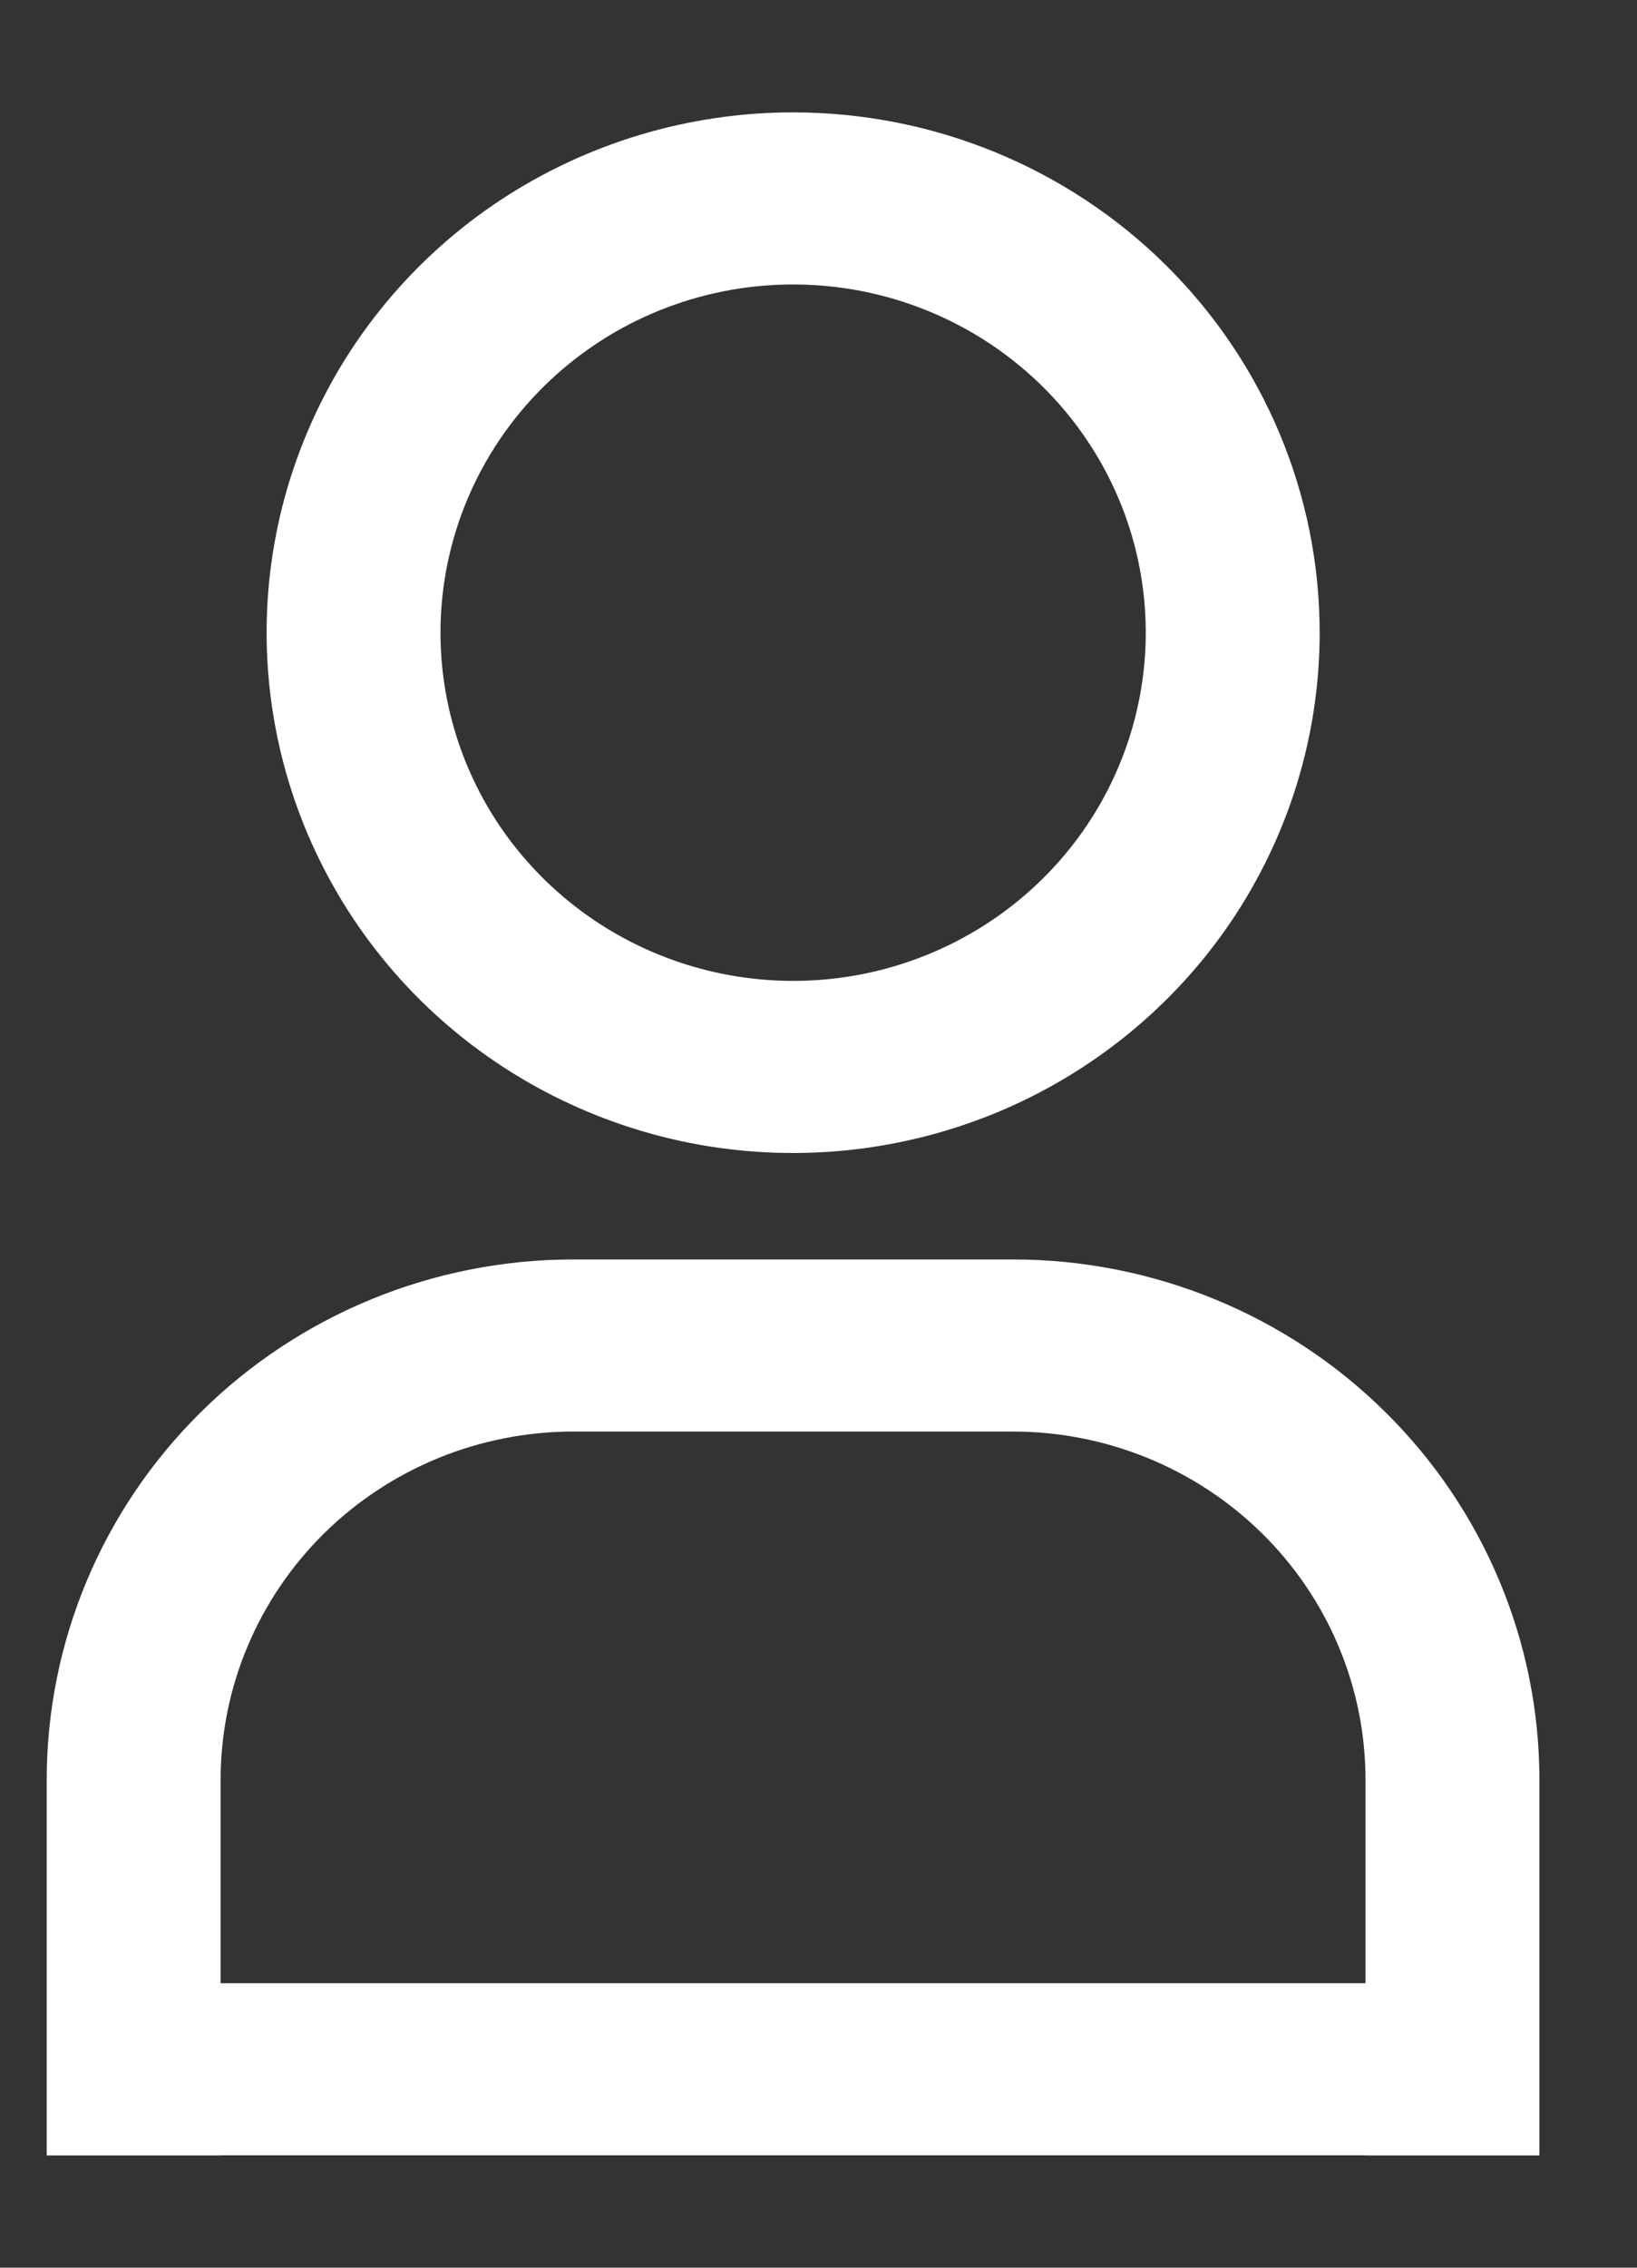
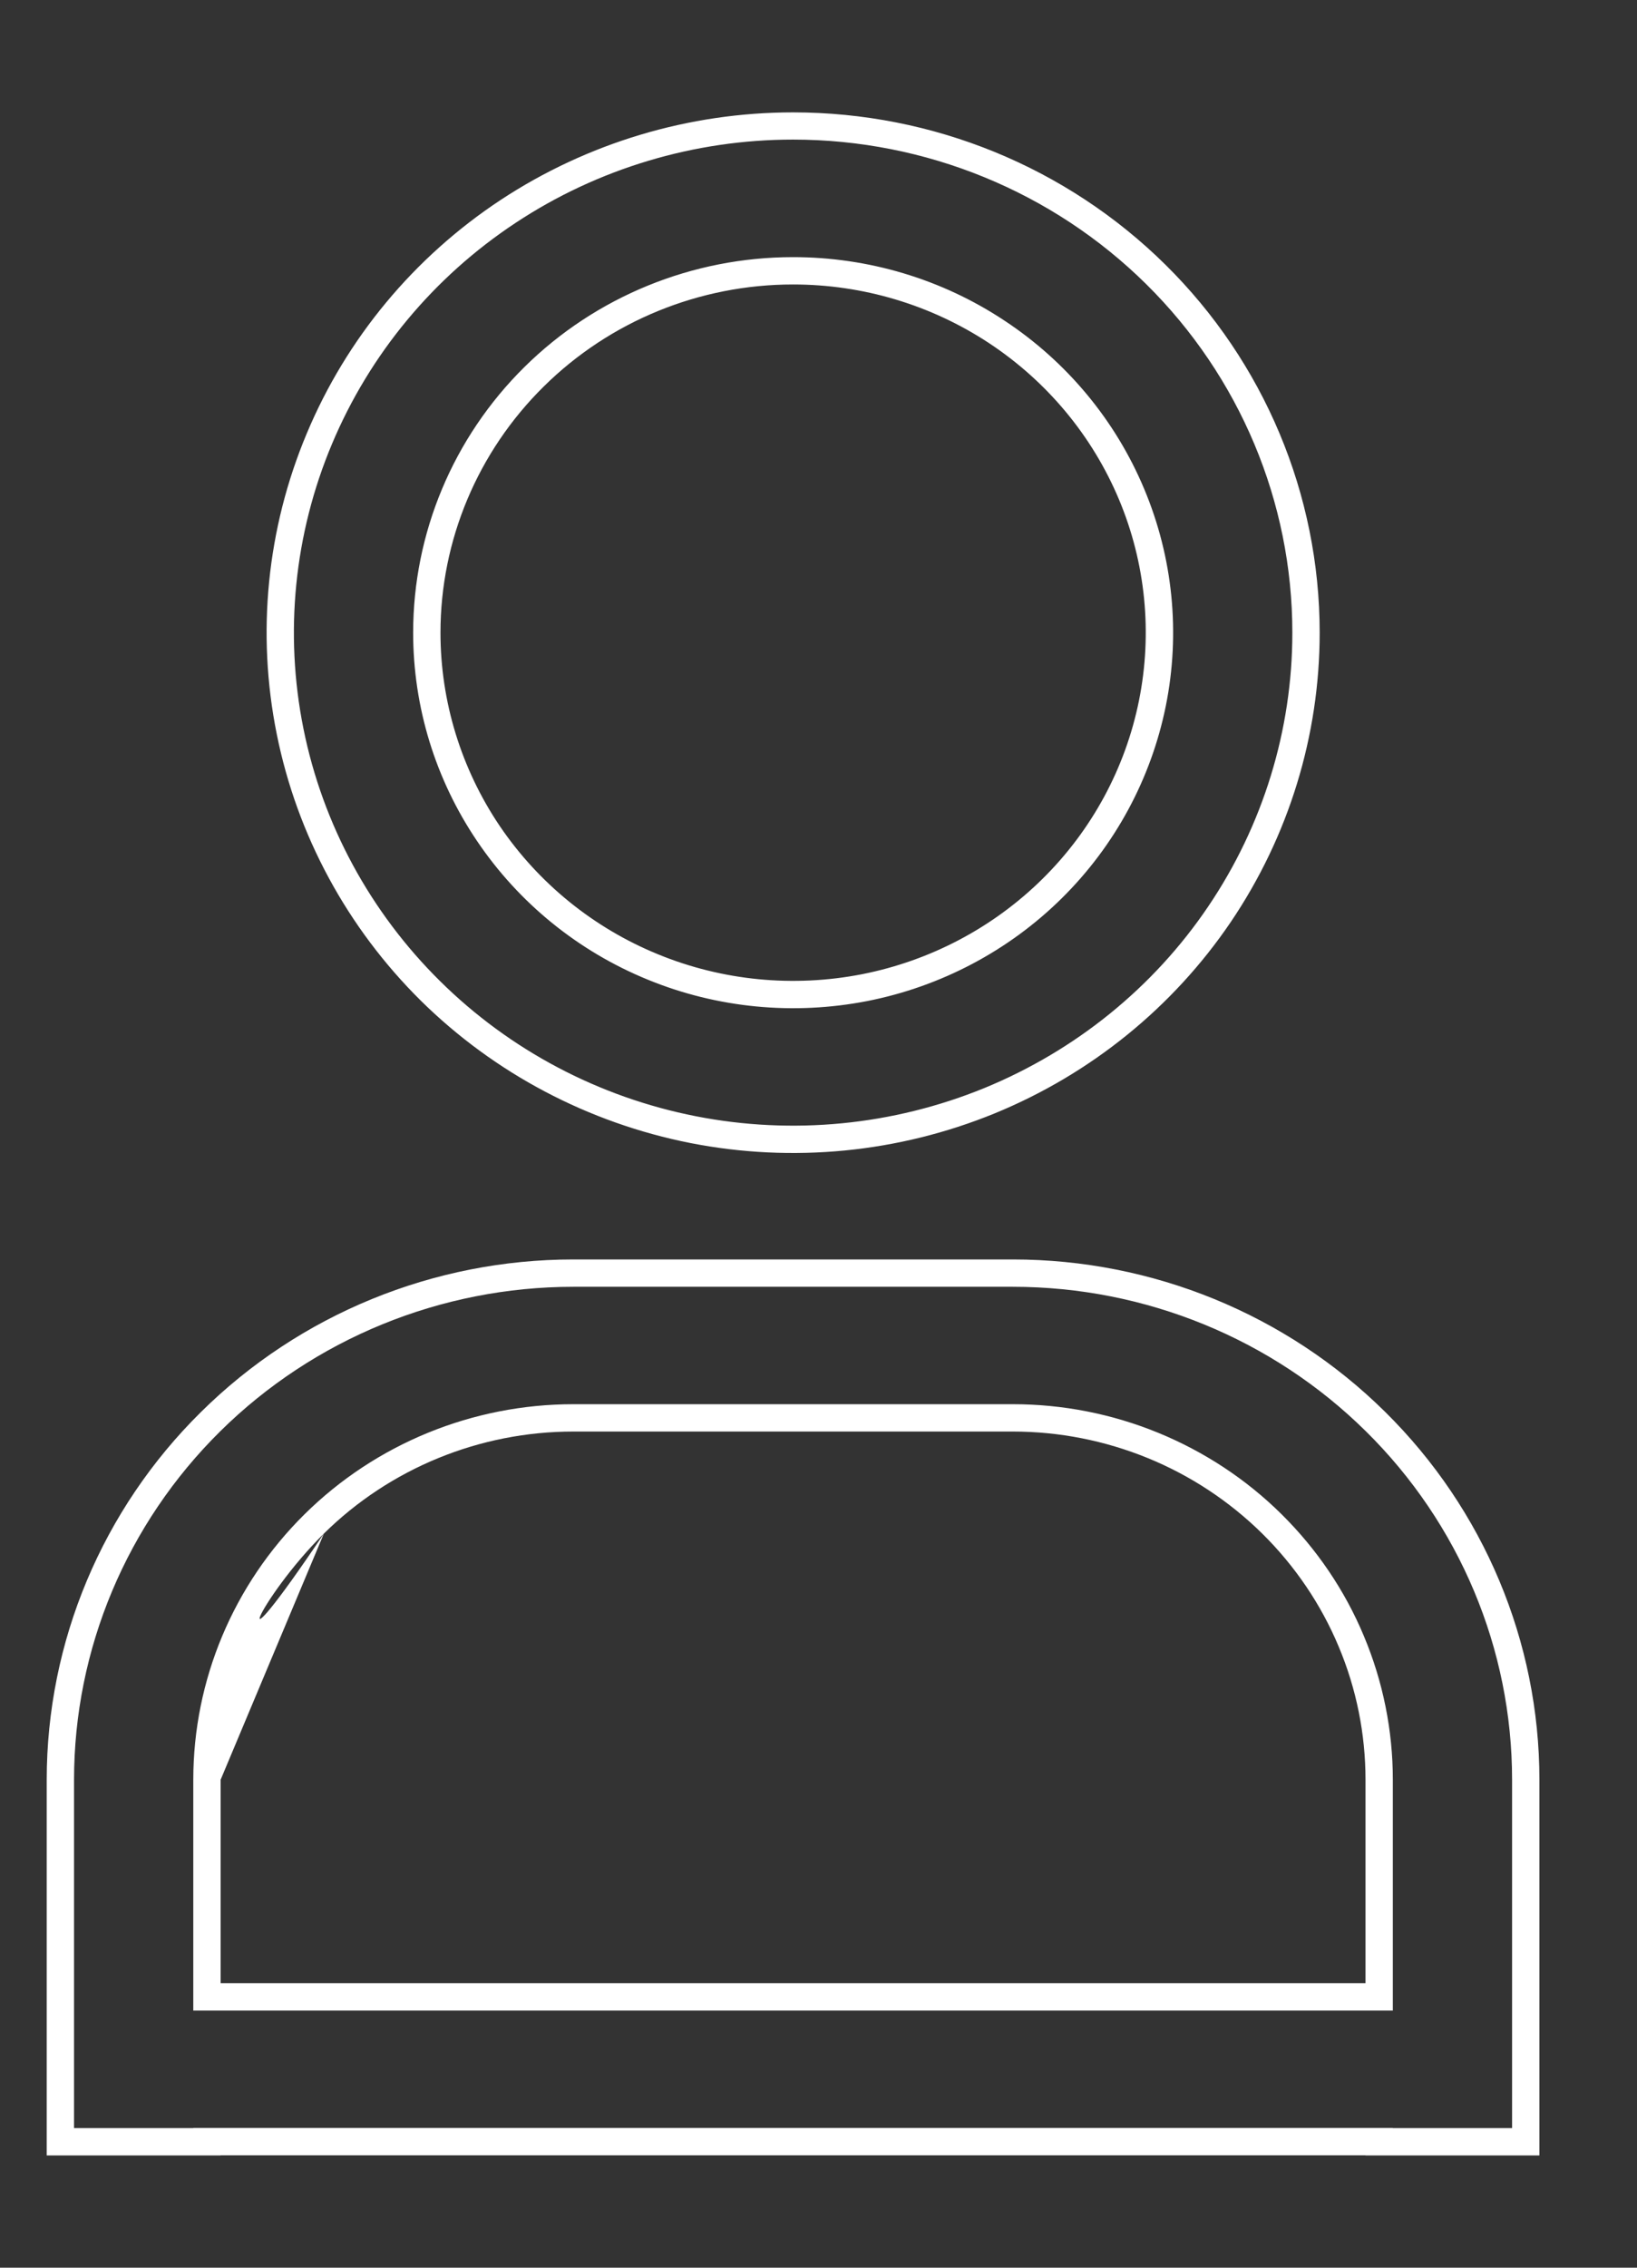
<svg xmlns="http://www.w3.org/2000/svg" width="13" height="18" viewBox="0 0 13 18" fill="none">
  <rect x="0" y="0" width="13" height="18" fill="#333333" stroke="none" />
-   <path fill-rule="evenodd" clip-rule="evenodd" d="M6.298 2.149C6.874 2.149 7.436 2.318 7.915 2.633C8.393 2.949 8.766 3.397 8.986 3.922C9.206 4.447 9.264 5.025 9.152 5.582C9.039 6.139 8.762 6.651 8.355 7.053C7.949 7.455 7.43 7.728 6.866 7.839C6.302 7.95 5.717 7.893 5.185 7.676C4.654 7.458 4.199 7.09 3.88 6.618C3.56 6.145 3.389 5.59 3.389 5.022C3.389 4.26 3.696 3.529 4.241 2.99C4.787 2.452 5.527 2.149 6.298 2.149ZM6.298 1C5.493 1 4.706 1.236 4.036 1.678C3.366 2.12 2.844 2.748 2.536 3.483C2.227 4.218 2.147 5.026 2.304 5.806C2.461 6.586 2.849 7.303 3.419 7.865C3.988 8.428 4.714 8.811 5.504 8.966C6.294 9.121 7.113 9.042 7.857 8.737C8.601 8.433 9.237 7.917 9.685 7.256C10.132 6.595 10.371 5.817 10.371 5.022C10.371 3.955 9.942 2.932 9.178 2.178C8.415 1.424 7.379 1 6.298 1ZM12.116 17H10.953V17H1.644V17H0.48V17V15.851V14.127C0.48 13.061 0.909 12.038 1.673 11.284C2.437 10.53 3.473 10.106 4.553 10.106H8.044C9.124 10.106 10.16 10.53 10.924 11.284C11.687 12.038 12.116 13.061 12.116 14.127V15.851V17V17ZM1.644 15.851H10.953V14.127C10.953 13.75 10.877 13.377 10.731 13.028C10.585 12.68 10.371 12.363 10.101 12.096C9.831 11.829 9.51 11.618 9.157 11.473C8.804 11.329 8.426 11.255 8.044 11.255H4.553C3.781 11.255 3.041 11.557 2.496 12.096C1.95 12.635 1.644 13.366 1.644 14.127V15.851Z" fill="white" />
-   <path d="M7.915 2.633L7.855 2.724L7.855 2.724L7.915 2.633ZM9.152 5.582L9.258 5.604L9.258 5.604L9.152 5.582ZM8.355 7.053L8.279 6.976L8.355 7.053ZM6.866 7.839L6.845 7.733L6.845 7.733L6.866 7.839ZM3.88 6.618L3.969 6.557L3.969 6.557L3.88 6.618ZM4.241 2.99L4.165 2.913L4.165 2.913L4.241 2.99ZM4.036 1.678L4.096 1.768L4.096 1.768L4.036 1.678ZM2.536 3.483L2.436 3.441L2.436 3.441L2.536 3.483ZM2.304 5.806L2.41 5.785L2.41 5.785L2.304 5.806ZM5.504 8.966L5.483 9.073L5.483 9.073L5.504 8.966ZM7.857 8.737L7.898 8.838L7.898 8.838L7.857 8.737ZM9.178 2.178L9.255 2.101L9.255 2.101L9.178 2.178ZM10.953 17H10.844V17.109H10.953V17ZM12.116 17V17.109H12.225V17H12.116ZM10.953 17H11.061V16.891H10.953V17ZM1.644 17V16.891H1.535V17H1.644ZM1.644 17V17.109H1.752V17H1.644ZM0.48 17H0.371V17.109H0.48V17ZM1.673 11.284L1.749 11.361L1.749 11.361L1.673 11.284ZM10.924 11.284L10.847 11.361L10.847 11.361L10.924 11.284ZM1.644 15.851H1.535V15.959H1.644V15.851ZM10.953 15.851V15.959H11.061V15.851H10.953ZM10.731 13.028L10.631 13.07L10.631 13.07L10.731 13.028ZM9.157 11.473L9.116 11.574L9.116 11.574L9.157 11.473ZM7.974 2.543C7.478 2.215 6.895 2.041 6.298 2.041V2.258C6.853 2.258 7.394 2.42 7.855 2.724L7.974 2.543ZM9.086 3.88C8.858 3.336 8.471 2.87 7.974 2.543L7.855 2.724C8.315 3.028 8.674 3.459 8.886 3.964L9.086 3.88ZM9.258 5.604C9.375 5.025 9.315 4.425 9.086 3.88L8.886 3.964C9.098 4.469 9.153 5.025 9.045 5.561L9.258 5.604ZM8.432 7.13C8.854 6.713 9.141 6.182 9.258 5.604L9.045 5.561C8.937 6.097 8.671 6.589 8.279 6.976L8.432 7.13ZM6.887 7.946C7.472 7.831 8.01 7.547 8.432 7.13L8.279 6.976C7.888 7.362 7.389 7.626 6.845 7.733L6.887 7.946ZM5.144 7.776C5.695 8.002 6.302 8.06 6.887 7.946L6.845 7.733C6.302 7.839 5.738 7.785 5.226 7.575L5.144 7.776ZM3.79 6.678C4.122 7.169 4.593 7.551 5.144 7.776L5.226 7.575C4.714 7.366 4.277 7.011 3.969 6.557L3.79 6.678ZM3.281 5.022C3.281 5.612 3.458 6.188 3.79 6.678L3.969 6.557C3.662 6.102 3.498 5.568 3.498 5.022H3.281ZM4.165 2.913C3.599 3.472 3.281 4.231 3.281 5.022H3.498C3.498 4.289 3.793 3.586 4.318 3.068L4.165 2.913ZM6.298 2.041C5.499 2.041 4.731 2.354 4.165 2.913L4.318 3.068C4.843 2.549 5.555 2.258 6.298 2.258V2.041ZM4.096 1.768C4.747 1.338 5.514 1.108 6.298 1.108V0.892C5.472 0.892 4.664 1.134 3.976 1.587L4.096 1.768ZM2.636 3.525C2.936 2.81 3.444 2.198 4.096 1.768L3.976 1.587C3.288 2.041 2.752 2.686 2.436 3.441L2.636 3.525ZM2.41 5.785C2.257 5.026 2.336 4.239 2.636 3.525L2.436 3.441C2.119 4.196 2.036 5.026 2.198 5.828L2.41 5.785ZM3.495 7.788C2.941 7.241 2.563 6.544 2.41 5.785L2.198 5.828C2.359 6.629 2.758 7.365 3.342 7.943L3.495 7.788ZM5.525 8.86C4.756 8.709 4.049 8.336 3.495 7.788L3.342 7.943C3.927 8.52 4.672 8.913 5.483 9.073L5.525 8.86ZM7.816 8.637C7.091 8.933 6.294 9.011 5.525 8.86L5.483 9.073C6.294 9.232 7.134 9.15 7.898 8.838L7.816 8.637ZM9.595 7.195C9.16 7.839 8.54 8.34 7.816 8.637L7.898 8.838C8.662 8.525 9.315 7.996 9.775 7.317L9.595 7.195ZM10.263 5.022C10.263 5.795 10.03 6.552 9.595 7.195L9.775 7.317C10.234 6.638 10.48 5.839 10.48 5.022H10.263ZM9.102 2.255C9.845 2.989 10.263 3.984 10.263 5.022H10.48C10.48 3.926 10.039 2.875 9.255 2.101L9.102 2.255ZM6.298 1.108C7.35 1.108 8.359 1.521 9.102 2.255L9.255 2.101C8.47 1.326 7.407 0.892 6.298 0.892V1.108ZM10.953 17.109H12.116V16.892H10.953V17.109ZM10.844 17V17H11.061V17H10.844ZM10.953 16.891H1.644V17.108H10.953V16.891ZM1.752 17V17H1.535V17H1.752ZM0.48 17.109H1.644V16.892H0.48V17.109ZM0.371 17V17H0.588V17H0.371ZM0.588 17V15.851H0.371V17H0.588ZM0.371 14.127V15.851H0.588V14.127H0.371ZM1.597 11.207C0.812 11.981 0.371 13.032 0.371 14.127H0.588C0.588 13.09 1.006 12.095 1.749 11.361L1.597 11.207ZM4.553 9.997C3.444 9.997 2.381 10.432 1.597 11.207L1.749 11.361C2.492 10.627 3.501 10.214 4.553 10.214V9.997ZM8.044 9.997H4.553V10.214H8.044V9.997ZM11 11.207C10.216 10.432 9.152 9.997 8.044 9.997V10.214C9.095 10.214 10.104 10.627 10.847 11.361L11 11.207ZM12.225 14.127C12.225 13.032 11.784 11.981 11 11.207L10.847 11.361C11.591 12.095 12.008 13.09 12.008 14.127H12.225ZM12.225 15.851V14.127H12.008V15.851H12.225ZM12.008 15.851V17H12.225V15.851H12.008ZM12.225 17V17H12.008V17H12.225ZM1.644 15.959H10.953V15.742H1.644V15.959ZM10.844 14.127V15.851H11.061V14.127H10.844ZM10.631 13.07C10.772 13.405 10.844 13.765 10.844 14.127H11.061C11.061 13.736 10.983 13.348 10.831 12.986L10.631 13.07ZM10.024 12.173C10.284 12.43 10.491 12.735 10.631 13.07L10.831 12.986C10.68 12.624 10.457 12.296 10.177 12.019L10.024 12.173ZM9.116 11.574C9.456 11.713 9.764 11.917 10.024 12.173L10.177 12.019C9.897 11.742 9.564 11.523 9.198 11.373L9.116 11.574ZM8.044 11.363C8.412 11.363 8.776 11.435 9.116 11.574L9.198 11.373C8.832 11.223 8.44 11.146 8.044 11.146V11.363ZM4.553 11.363H8.044V11.146H4.553V11.363ZM2.572 12.173C3.097 11.655 3.809 11.363 4.553 11.363V11.146C3.753 11.146 2.985 11.46 2.419 12.019L2.572 12.173ZM1.752 14.127C1.752 13.395 2.047 12.692 2.572 12.173L2.419 12.019C1.853 12.578 1.535 13.336 1.535 14.127H1.752ZM1.752 15.851V14.127H1.535V15.851H1.752Z" fill="white" />
+   <path d="M7.915 2.633L7.855 2.724L7.855 2.724L7.915 2.633ZM9.152 5.582L9.258 5.604L9.258 5.604L9.152 5.582ZM8.355 7.053L8.279 6.976L8.355 7.053ZM6.866 7.839L6.845 7.733L6.845 7.733L6.866 7.839ZM3.88 6.618L3.969 6.557L3.969 6.557L3.88 6.618ZM4.241 2.99L4.165 2.913L4.165 2.913L4.241 2.99ZM4.036 1.678L4.096 1.768L4.096 1.768L4.036 1.678ZM2.536 3.483L2.436 3.441L2.436 3.441L2.536 3.483ZM2.304 5.806L2.41 5.785L2.41 5.785L2.304 5.806ZM5.504 8.966L5.483 9.073L5.483 9.073L5.504 8.966ZM7.857 8.737L7.898 8.838L7.898 8.838L7.857 8.737ZM9.178 2.178L9.255 2.101L9.255 2.101L9.178 2.178ZM10.953 17H10.844V17.109H10.953V17ZM12.116 17V17.109H12.225V17H12.116ZM10.953 17H11.061V16.891H10.953V17ZM1.644 17V16.891H1.535V17H1.644ZM1.644 17V17.109H1.752V17H1.644ZM0.48 17H0.371V17.109H0.48V17ZM1.673 11.284L1.749 11.361L1.749 11.361L1.673 11.284ZM10.924 11.284L10.847 11.361L10.847 11.361L10.924 11.284ZM1.644 15.851H1.535V15.959H1.644V15.851ZM10.953 15.851V15.959H11.061V15.851H10.953ZM10.731 13.028L10.631 13.07L10.631 13.07L10.731 13.028ZM9.157 11.473L9.116 11.574L9.116 11.574L9.157 11.473ZM7.974 2.543C7.478 2.215 6.895 2.041 6.298 2.041V2.258C6.853 2.258 7.394 2.42 7.855 2.724L7.974 2.543ZM9.086 3.88C8.858 3.336 8.471 2.87 7.974 2.543L7.855 2.724C8.315 3.028 8.674 3.459 8.886 3.964L9.086 3.88ZM9.258 5.604C9.375 5.025 9.315 4.425 9.086 3.88L8.886 3.964C9.098 4.469 9.153 5.025 9.045 5.561L9.258 5.604ZM8.432 7.13C8.854 6.713 9.141 6.182 9.258 5.604L9.045 5.561C8.937 6.097 8.671 6.589 8.279 6.976L8.432 7.13ZM6.887 7.946C7.472 7.831 8.01 7.547 8.432 7.13L8.279 6.976C7.888 7.362 7.389 7.626 6.845 7.733L6.887 7.946ZM5.144 7.776C5.695 8.002 6.302 8.06 6.887 7.946L6.845 7.733C6.302 7.839 5.738 7.785 5.226 7.575L5.144 7.776ZM3.79 6.678C4.122 7.169 4.593 7.551 5.144 7.776L5.226 7.575C4.714 7.366 4.277 7.011 3.969 6.557L3.79 6.678ZM3.281 5.022C3.281 5.612 3.458 6.188 3.79 6.678L3.969 6.557C3.662 6.102 3.498 5.568 3.498 5.022H3.281ZM4.165 2.913C3.599 3.472 3.281 4.231 3.281 5.022H3.498C3.498 4.289 3.793 3.586 4.318 3.068L4.165 2.913ZM6.298 2.041C5.499 2.041 4.731 2.354 4.165 2.913L4.318 3.068C4.843 2.549 5.555 2.258 6.298 2.258V2.041ZM4.096 1.768C4.747 1.338 5.514 1.108 6.298 1.108V0.892C5.472 0.892 4.664 1.134 3.976 1.587L4.096 1.768ZM2.636 3.525C2.936 2.81 3.444 2.198 4.096 1.768L3.976 1.587C3.288 2.041 2.752 2.686 2.436 3.441L2.636 3.525ZM2.41 5.785C2.257 5.026 2.336 4.239 2.636 3.525L2.436 3.441C2.119 4.196 2.036 5.026 2.198 5.828L2.41 5.785ZM3.495 7.788C2.941 7.241 2.563 6.544 2.41 5.785L2.198 5.828C2.359 6.629 2.758 7.365 3.342 7.943L3.495 7.788ZM5.525 8.86C4.756 8.709 4.049 8.336 3.495 7.788L3.342 7.943C3.927 8.52 4.672 8.913 5.483 9.073L5.525 8.86ZM7.816 8.637C7.091 8.933 6.294 9.011 5.525 8.86L5.483 9.073C6.294 9.232 7.134 9.15 7.898 8.838L7.816 8.637ZM9.595 7.195C9.16 7.839 8.54 8.34 7.816 8.637L7.898 8.838C8.662 8.525 9.315 7.996 9.775 7.317L9.595 7.195ZM10.263 5.022C10.263 5.795 10.03 6.552 9.595 7.195L9.775 7.317C10.234 6.638 10.48 5.839 10.48 5.022H10.263ZM9.102 2.255C9.845 2.989 10.263 3.984 10.263 5.022H10.48C10.48 3.926 10.039 2.875 9.255 2.101L9.102 2.255ZM6.298 1.108C7.35 1.108 8.359 1.521 9.102 2.255L9.255 2.101C8.47 1.326 7.407 0.892 6.298 0.892V1.108ZM10.953 17.109H12.116V16.892H10.953V17.109ZM10.844 17V17H11.061V17H10.844ZM10.953 16.891H1.644V17.108H10.953V16.891ZM1.752 17V17H1.535V17H1.752ZM0.48 17.109H1.644V16.892H0.48V17.109ZM0.371 17V17H0.588V17H0.371ZM0.588 17V15.851H0.371V17H0.588ZM0.371 14.127V15.851H0.588V14.127H0.371ZM1.597 11.207C0.812 11.981 0.371 13.032 0.371 14.127H0.588C0.588 13.09 1.006 12.095 1.749 11.361L1.597 11.207ZM4.553 9.997C3.444 9.997 2.381 10.432 1.597 11.207L1.749 11.361C2.492 10.627 3.501 10.214 4.553 10.214V9.997ZM8.044 9.997H4.553V10.214H8.044V9.997ZM11 11.207C10.216 10.432 9.152 9.997 8.044 9.997V10.214C9.095 10.214 10.104 10.627 10.847 11.361L11 11.207ZM12.225 14.127C12.225 13.032 11.784 11.981 11 11.207L10.847 11.361C11.591 12.095 12.008 13.09 12.008 14.127H12.225ZM12.225 15.851V14.127H12.008V15.851H12.225ZM12.008 15.851V17H12.225V15.851H12.008ZM12.225 17V17H12.008V17H12.225ZM1.644 15.959H10.953V15.742H1.644V15.959ZM10.844 14.127V15.851H11.061V14.127H10.844ZM10.631 13.07C10.772 13.405 10.844 13.765 10.844 14.127H11.061C11.061 13.736 10.983 13.348 10.831 12.986L10.631 13.07ZM10.024 12.173C10.284 12.43 10.491 12.735 10.631 13.07L10.831 12.986C10.68 12.624 10.457 12.296 10.177 12.019L10.024 12.173ZM9.116 11.574C9.456 11.713 9.764 11.917 10.024 12.173L10.177 12.019C9.897 11.742 9.564 11.523 9.198 11.373L9.116 11.574ZM8.044 11.363C8.412 11.363 8.776 11.435 9.116 11.574L9.198 11.373C8.832 11.223 8.44 11.146 8.044 11.146V11.363ZM4.553 11.363H8.044V11.146H4.553V11.363ZM2.572 12.173C3.097 11.655 3.809 11.363 4.553 11.363V11.146C3.753 11.146 2.985 11.46 2.419 12.019L2.572 12.173ZC1.752 13.395 2.047 12.692 2.572 12.173L2.419 12.019C1.853 12.578 1.535 13.336 1.535 14.127H1.752ZM1.752 15.851V14.127H1.535V15.851H1.752Z" fill="white" />
</svg>